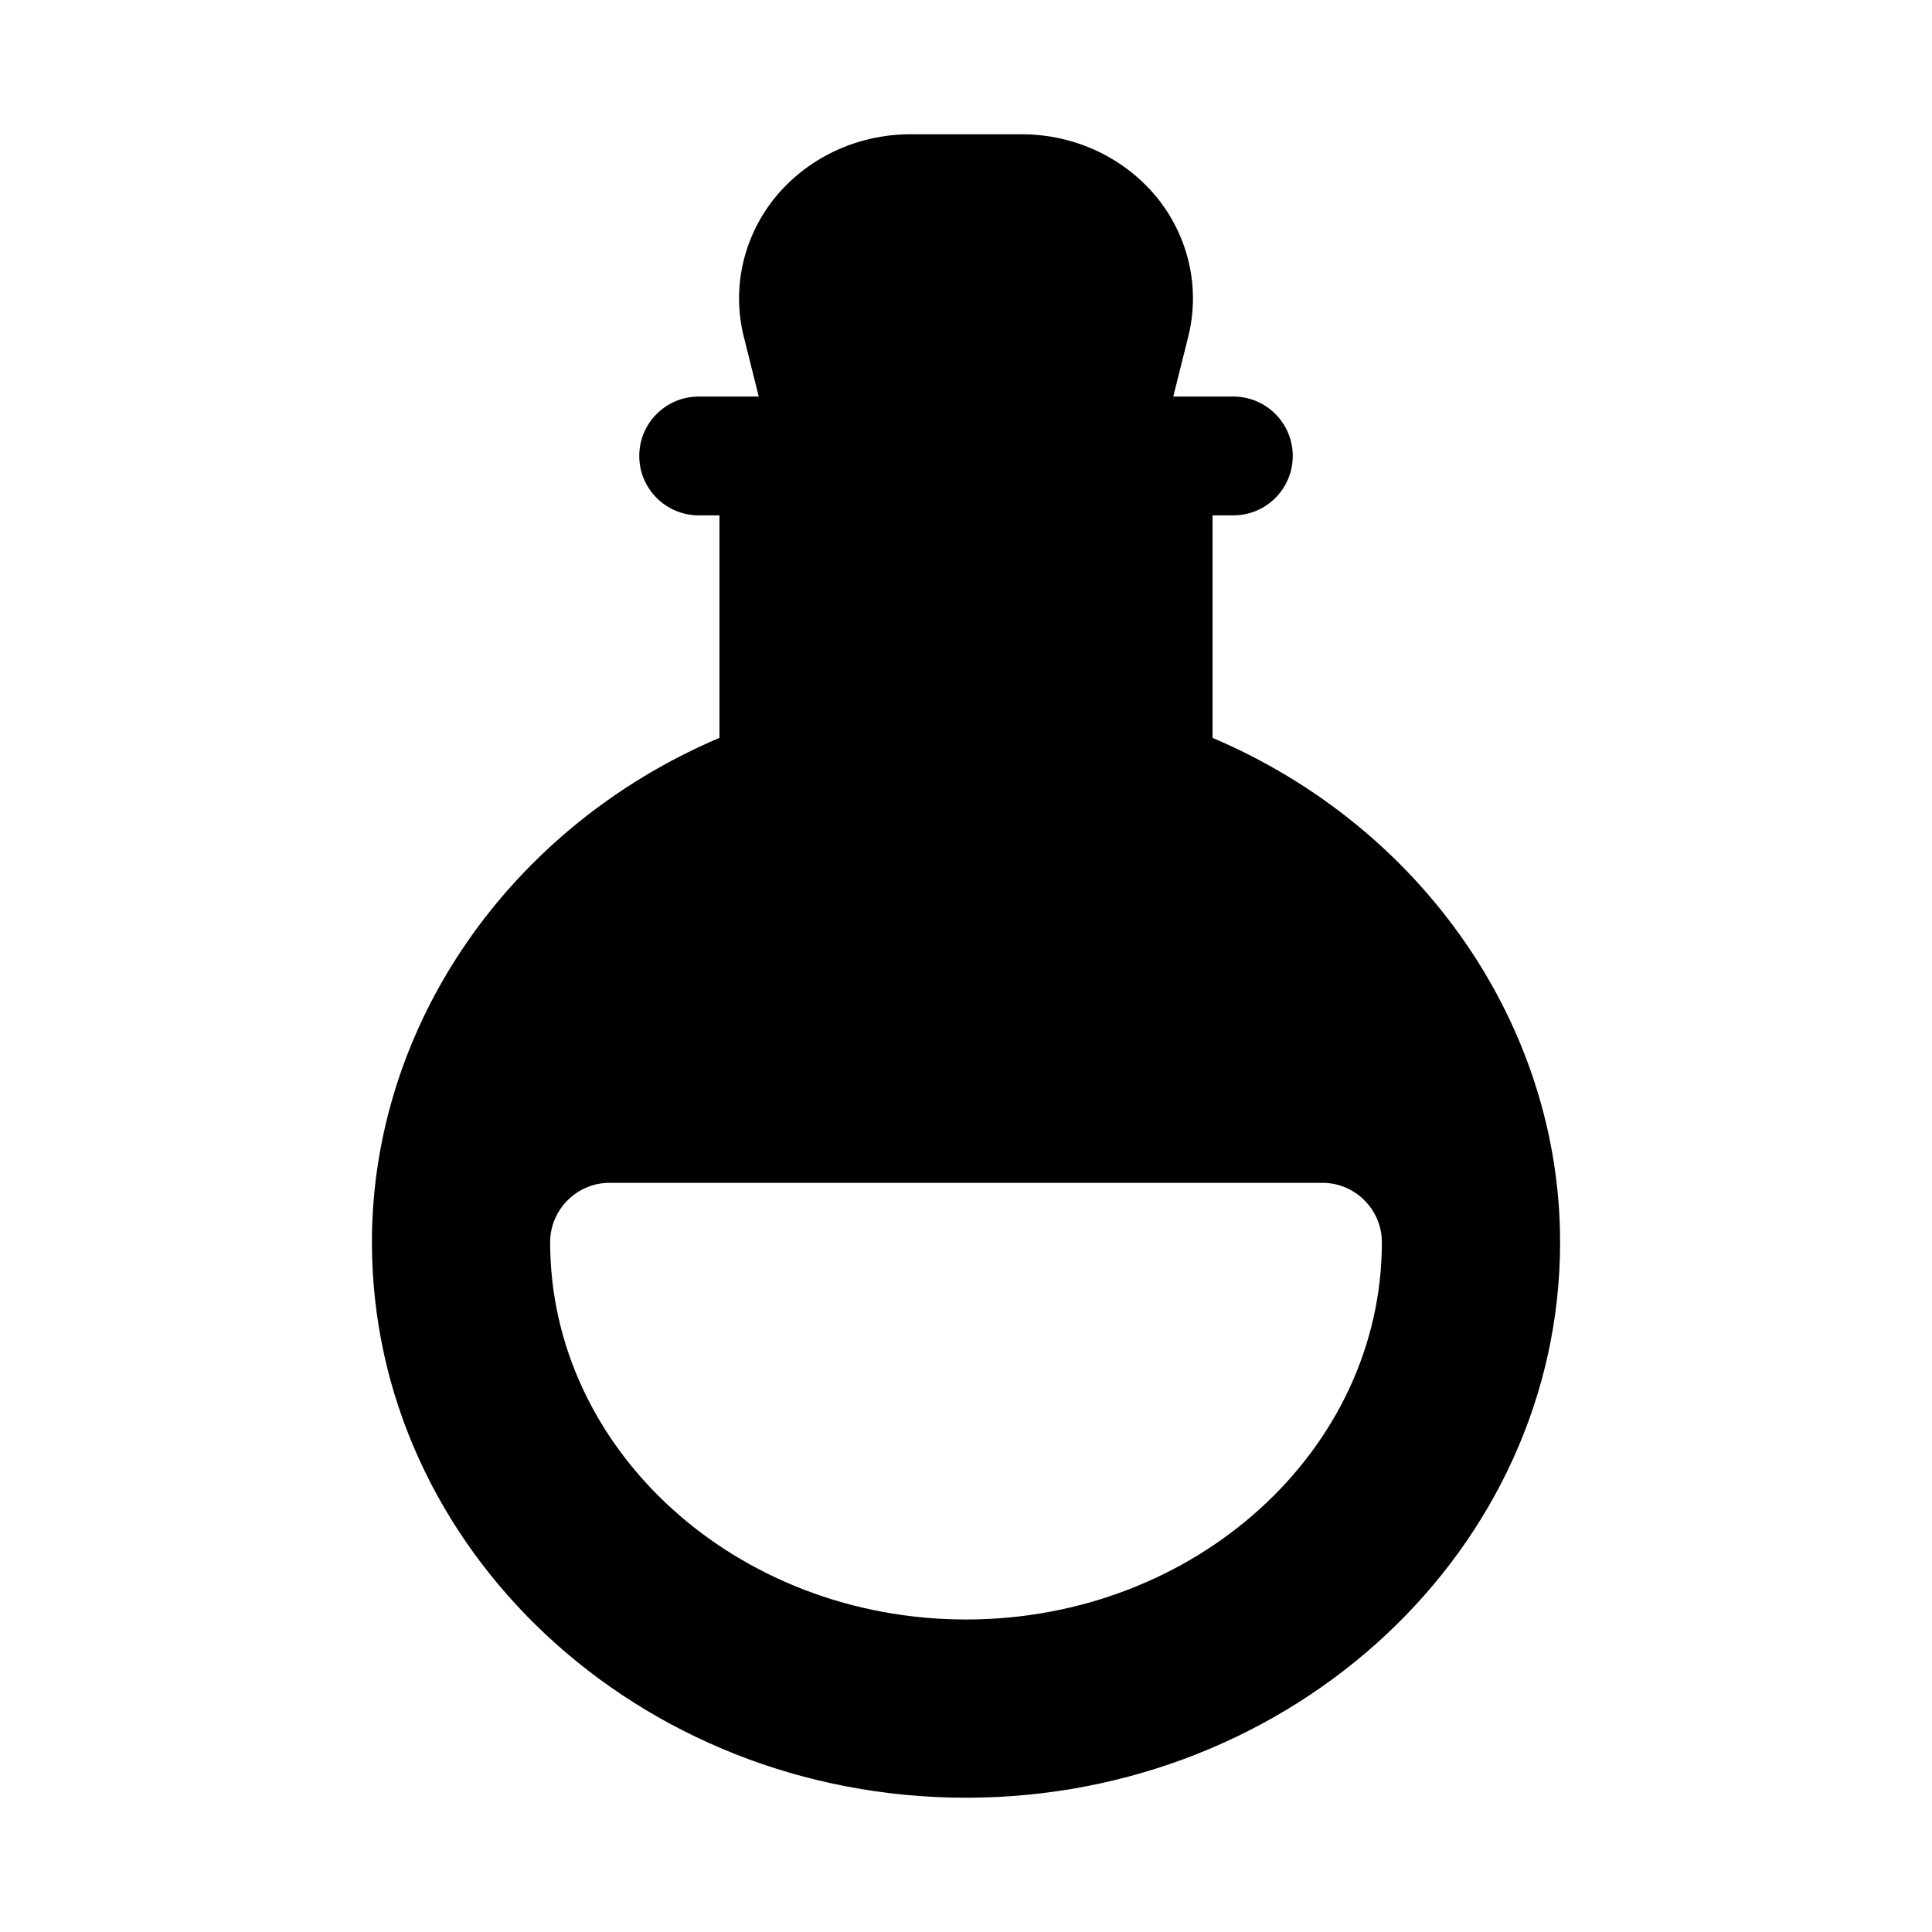
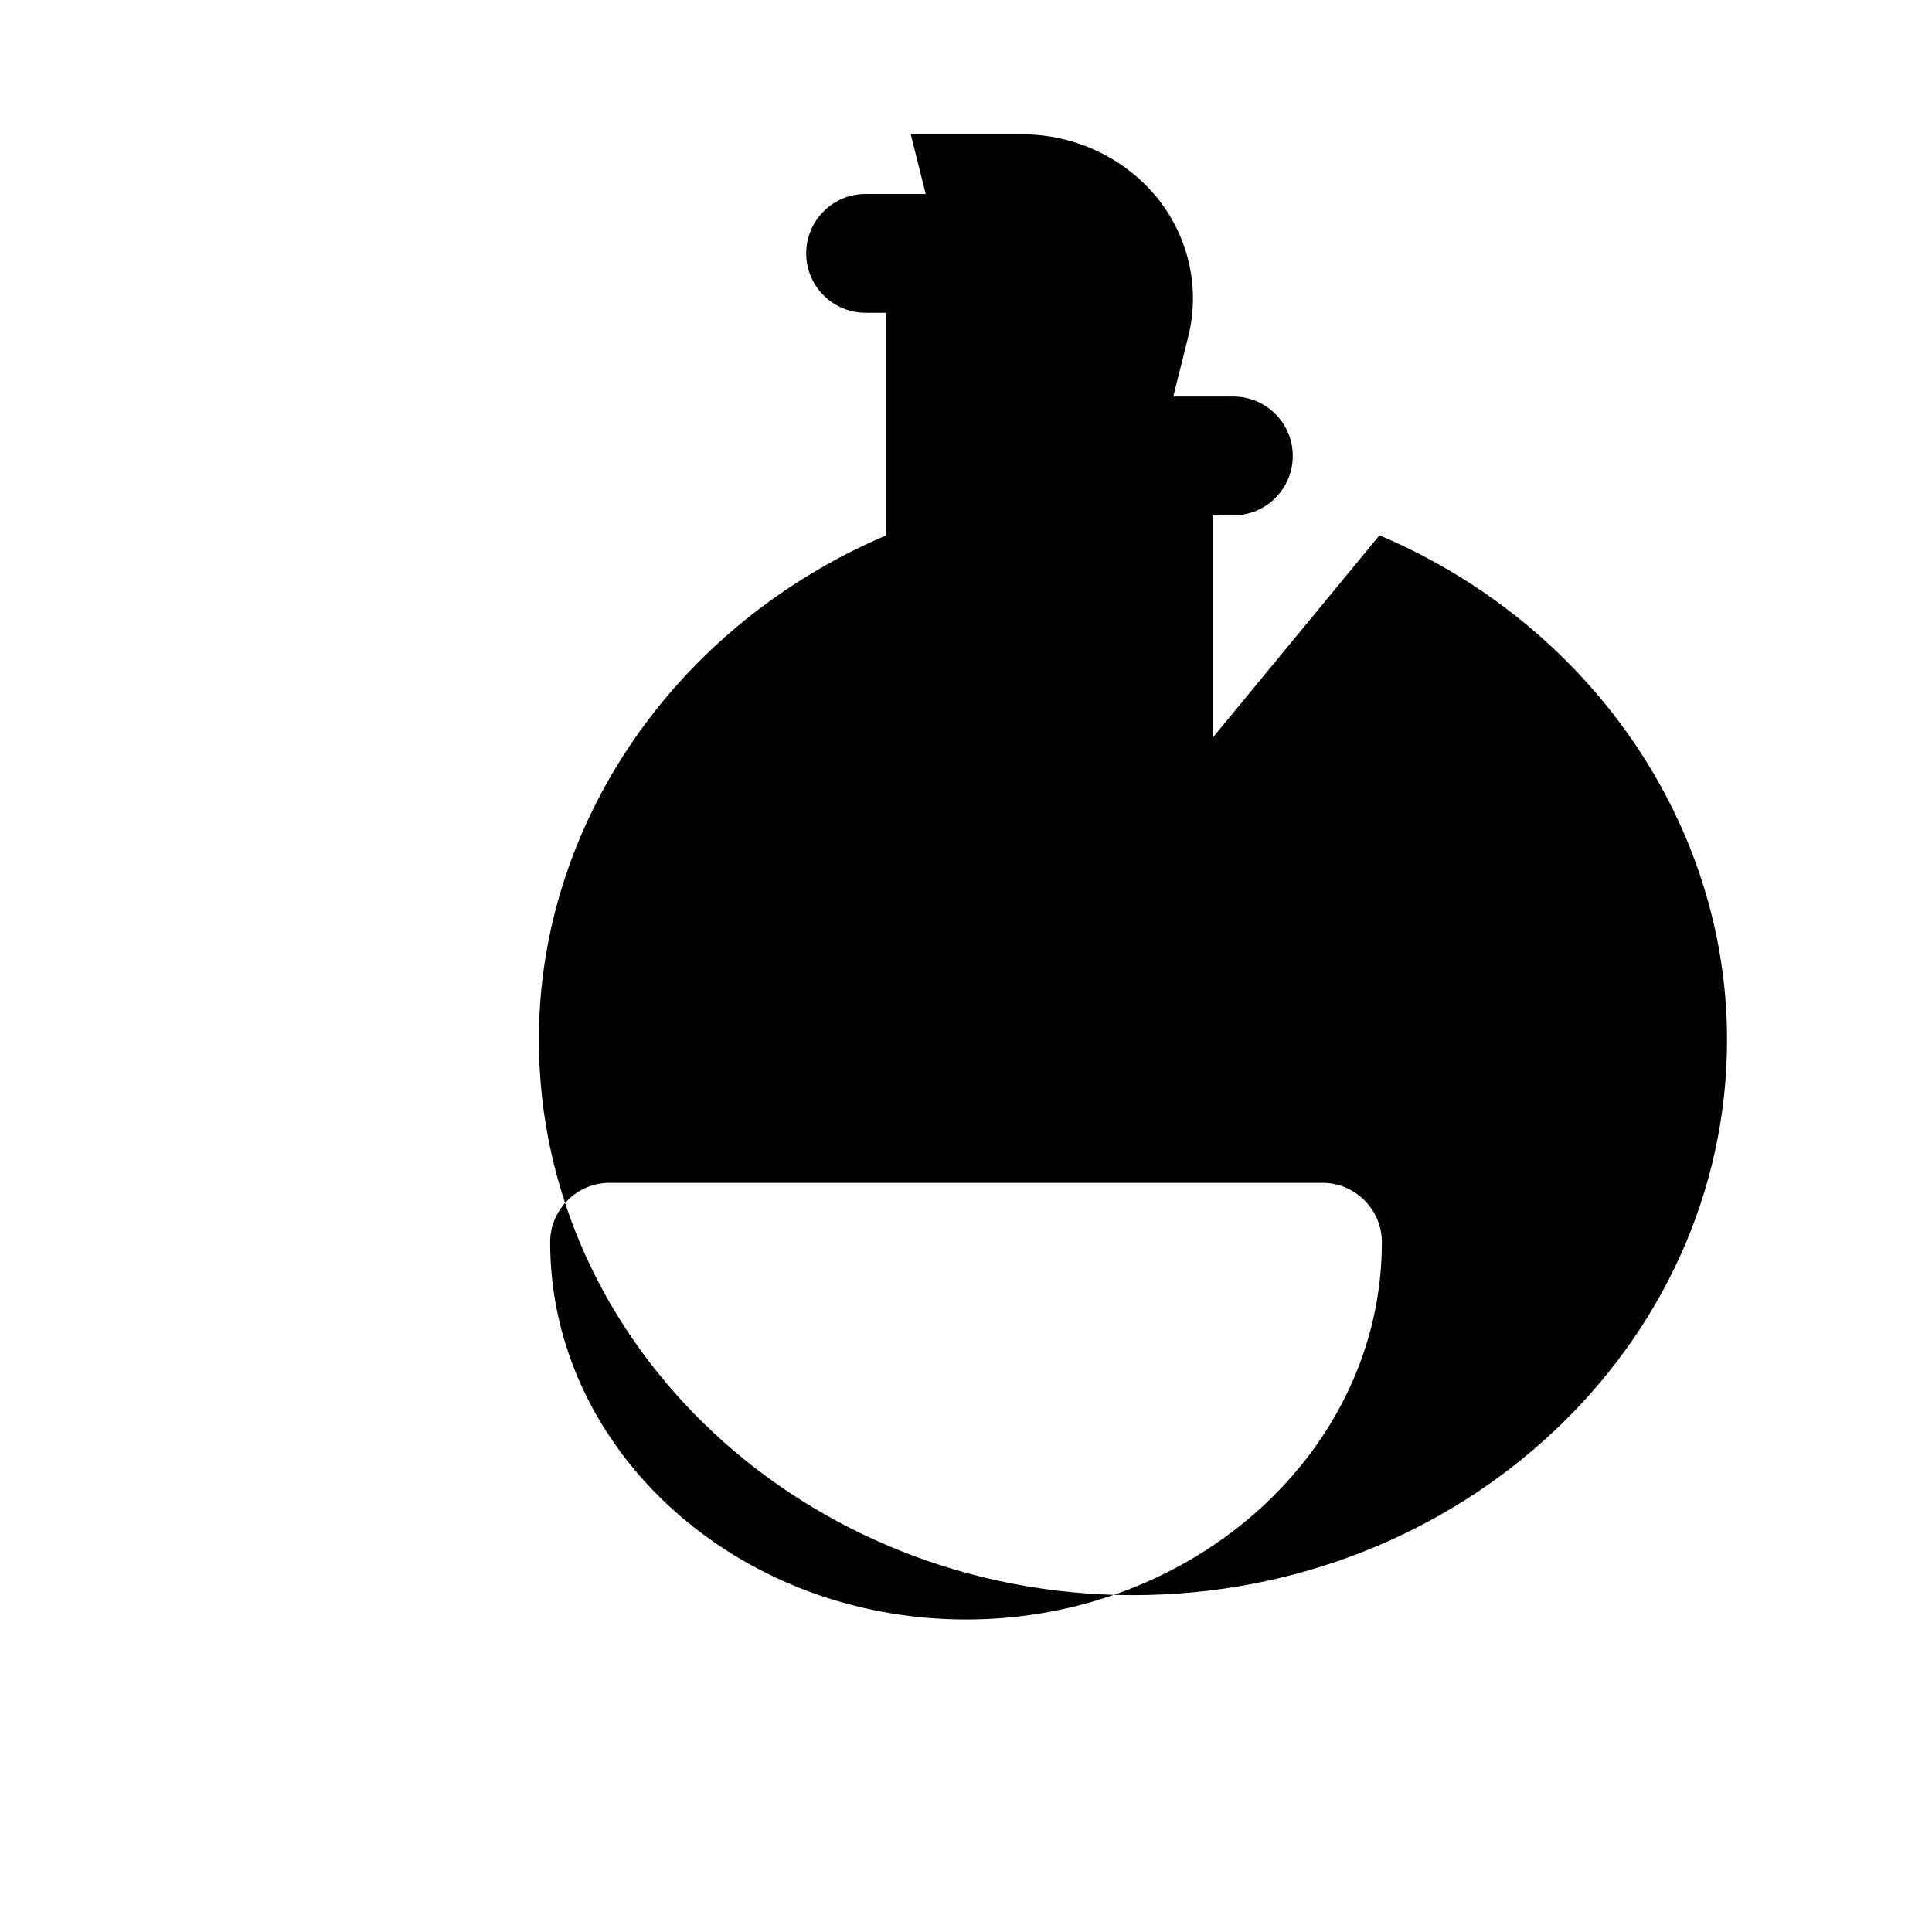
<svg xmlns="http://www.w3.org/2000/svg" fill="#000000" width="800px" height="800px" version="1.1" viewBox="144 144 512 512">
-   <path d="m465.34 339.54v-58.965h5.512c8.707 0 15.742-7.055 15.742-15.742 0-8.691-7.039-15.742-15.742-15.742h-15.918l0.016-0.082 3.938-15.742c3.148-12.594 0.316-25.82-7.715-36.211-8.66-11.023-22.043-17.477-36.527-17.477h-29.285c-14.484 0-27.867 6.453-36.527 17.477-8.031 10.391-10.863 23.617-7.715 36.211l3.938 15.742 0.016 0.078-15.918 0.004c-8.691 0-15.742 7.055-15.742 15.742 0 8.691 7.055 15.742 15.742 15.742h5.512v58.961c-55.574 23.617-92.102 76.203-92.102 133.67 0 81.242 70.691 147.21 157.44 147.21s157.44-65.969 157.44-147.21c-0.004-57.465-36.527-110.05-92.105-133.66zm-65.336 233.64c-60.773 0-110.21-44.871-110.21-99.977 0-8.66 7.086-15.742 15.742-15.742h188.93c8.66 0 15.742 7.086 15.742 15.742 0 55.105-49.438 99.977-110.21 99.977z" />
+   <path d="m465.34 339.54v-58.965h5.512c8.707 0 15.742-7.055 15.742-15.742 0-8.691-7.039-15.742-15.742-15.742h-15.918l0.016-0.082 3.938-15.742c3.148-12.594 0.316-25.82-7.715-36.211-8.66-11.023-22.043-17.477-36.527-17.477h-29.285l3.938 15.742 0.016 0.078-15.918 0.004c-8.691 0-15.742 7.055-15.742 15.742 0 8.691 7.055 15.742 15.742 15.742h5.512v58.961c-55.574 23.617-92.102 76.203-92.102 133.67 0 81.242 70.691 147.21 157.44 147.21s157.44-65.969 157.44-147.21c-0.004-57.465-36.527-110.05-92.105-133.66zm-65.336 233.64c-60.773 0-110.21-44.871-110.21-99.977 0-8.66 7.086-15.742 15.742-15.742h188.93c8.66 0 15.742 7.086 15.742 15.742 0 55.105-49.438 99.977-110.21 99.977z" />
</svg>